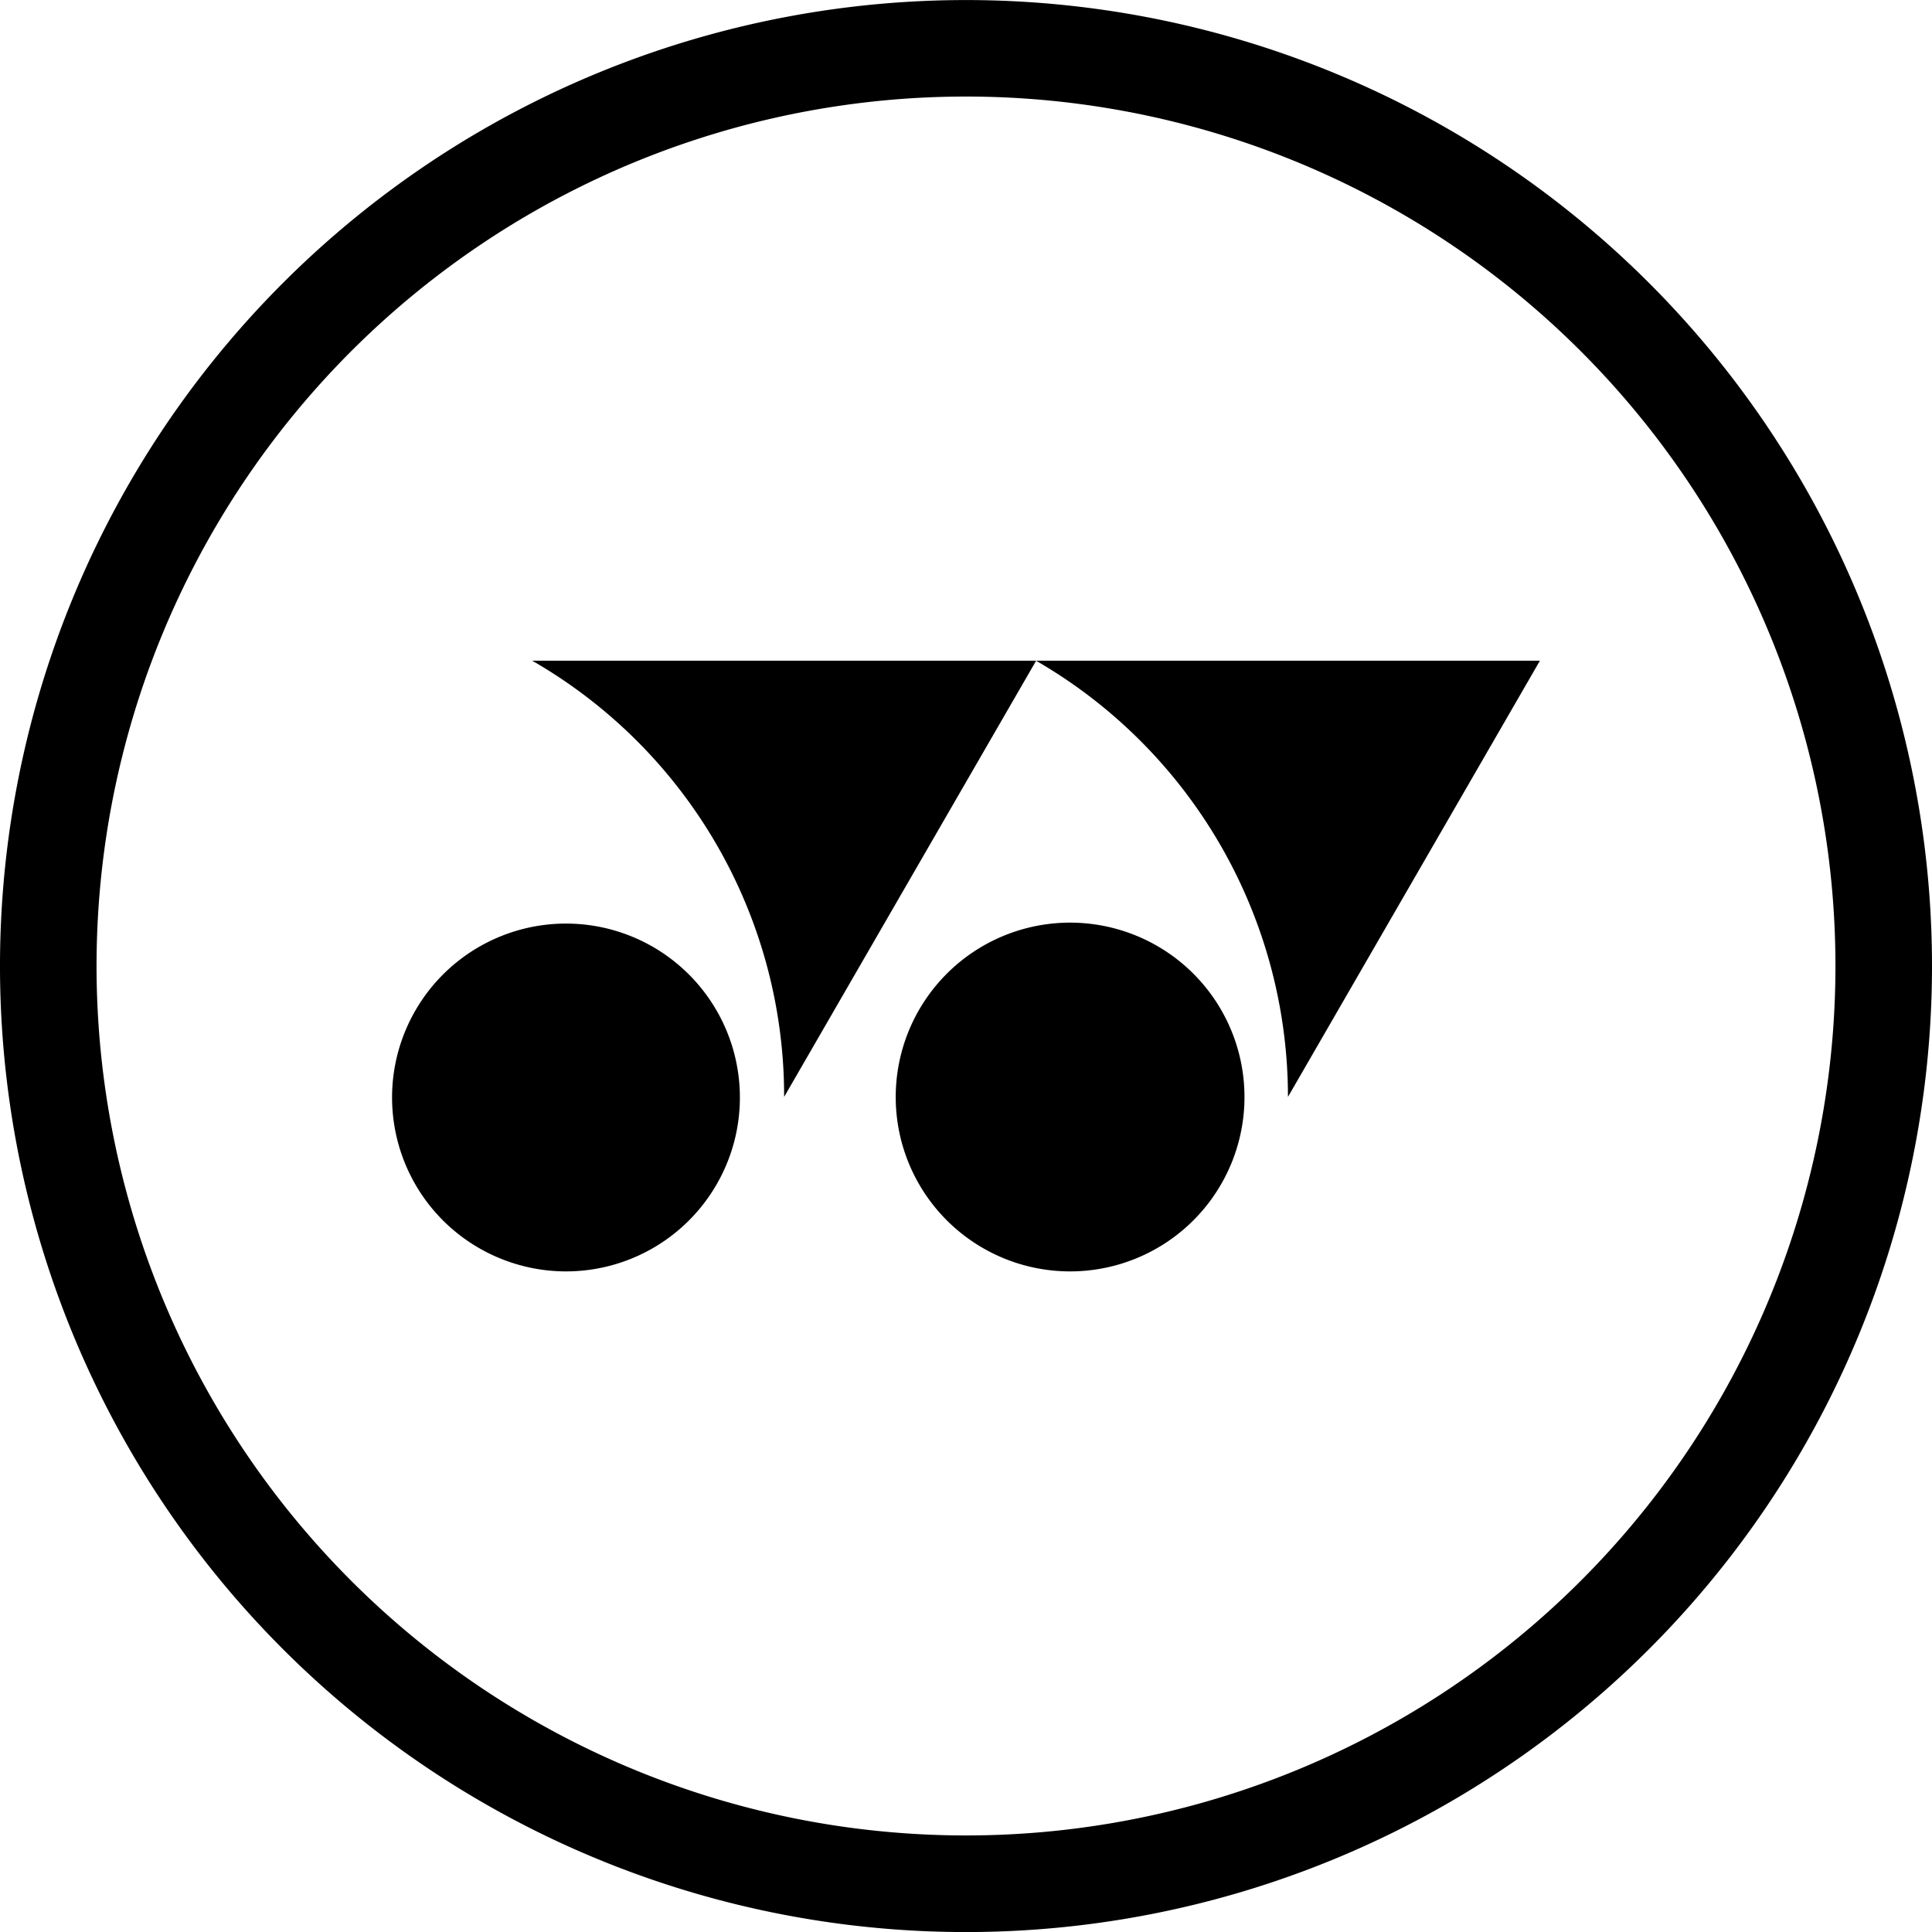
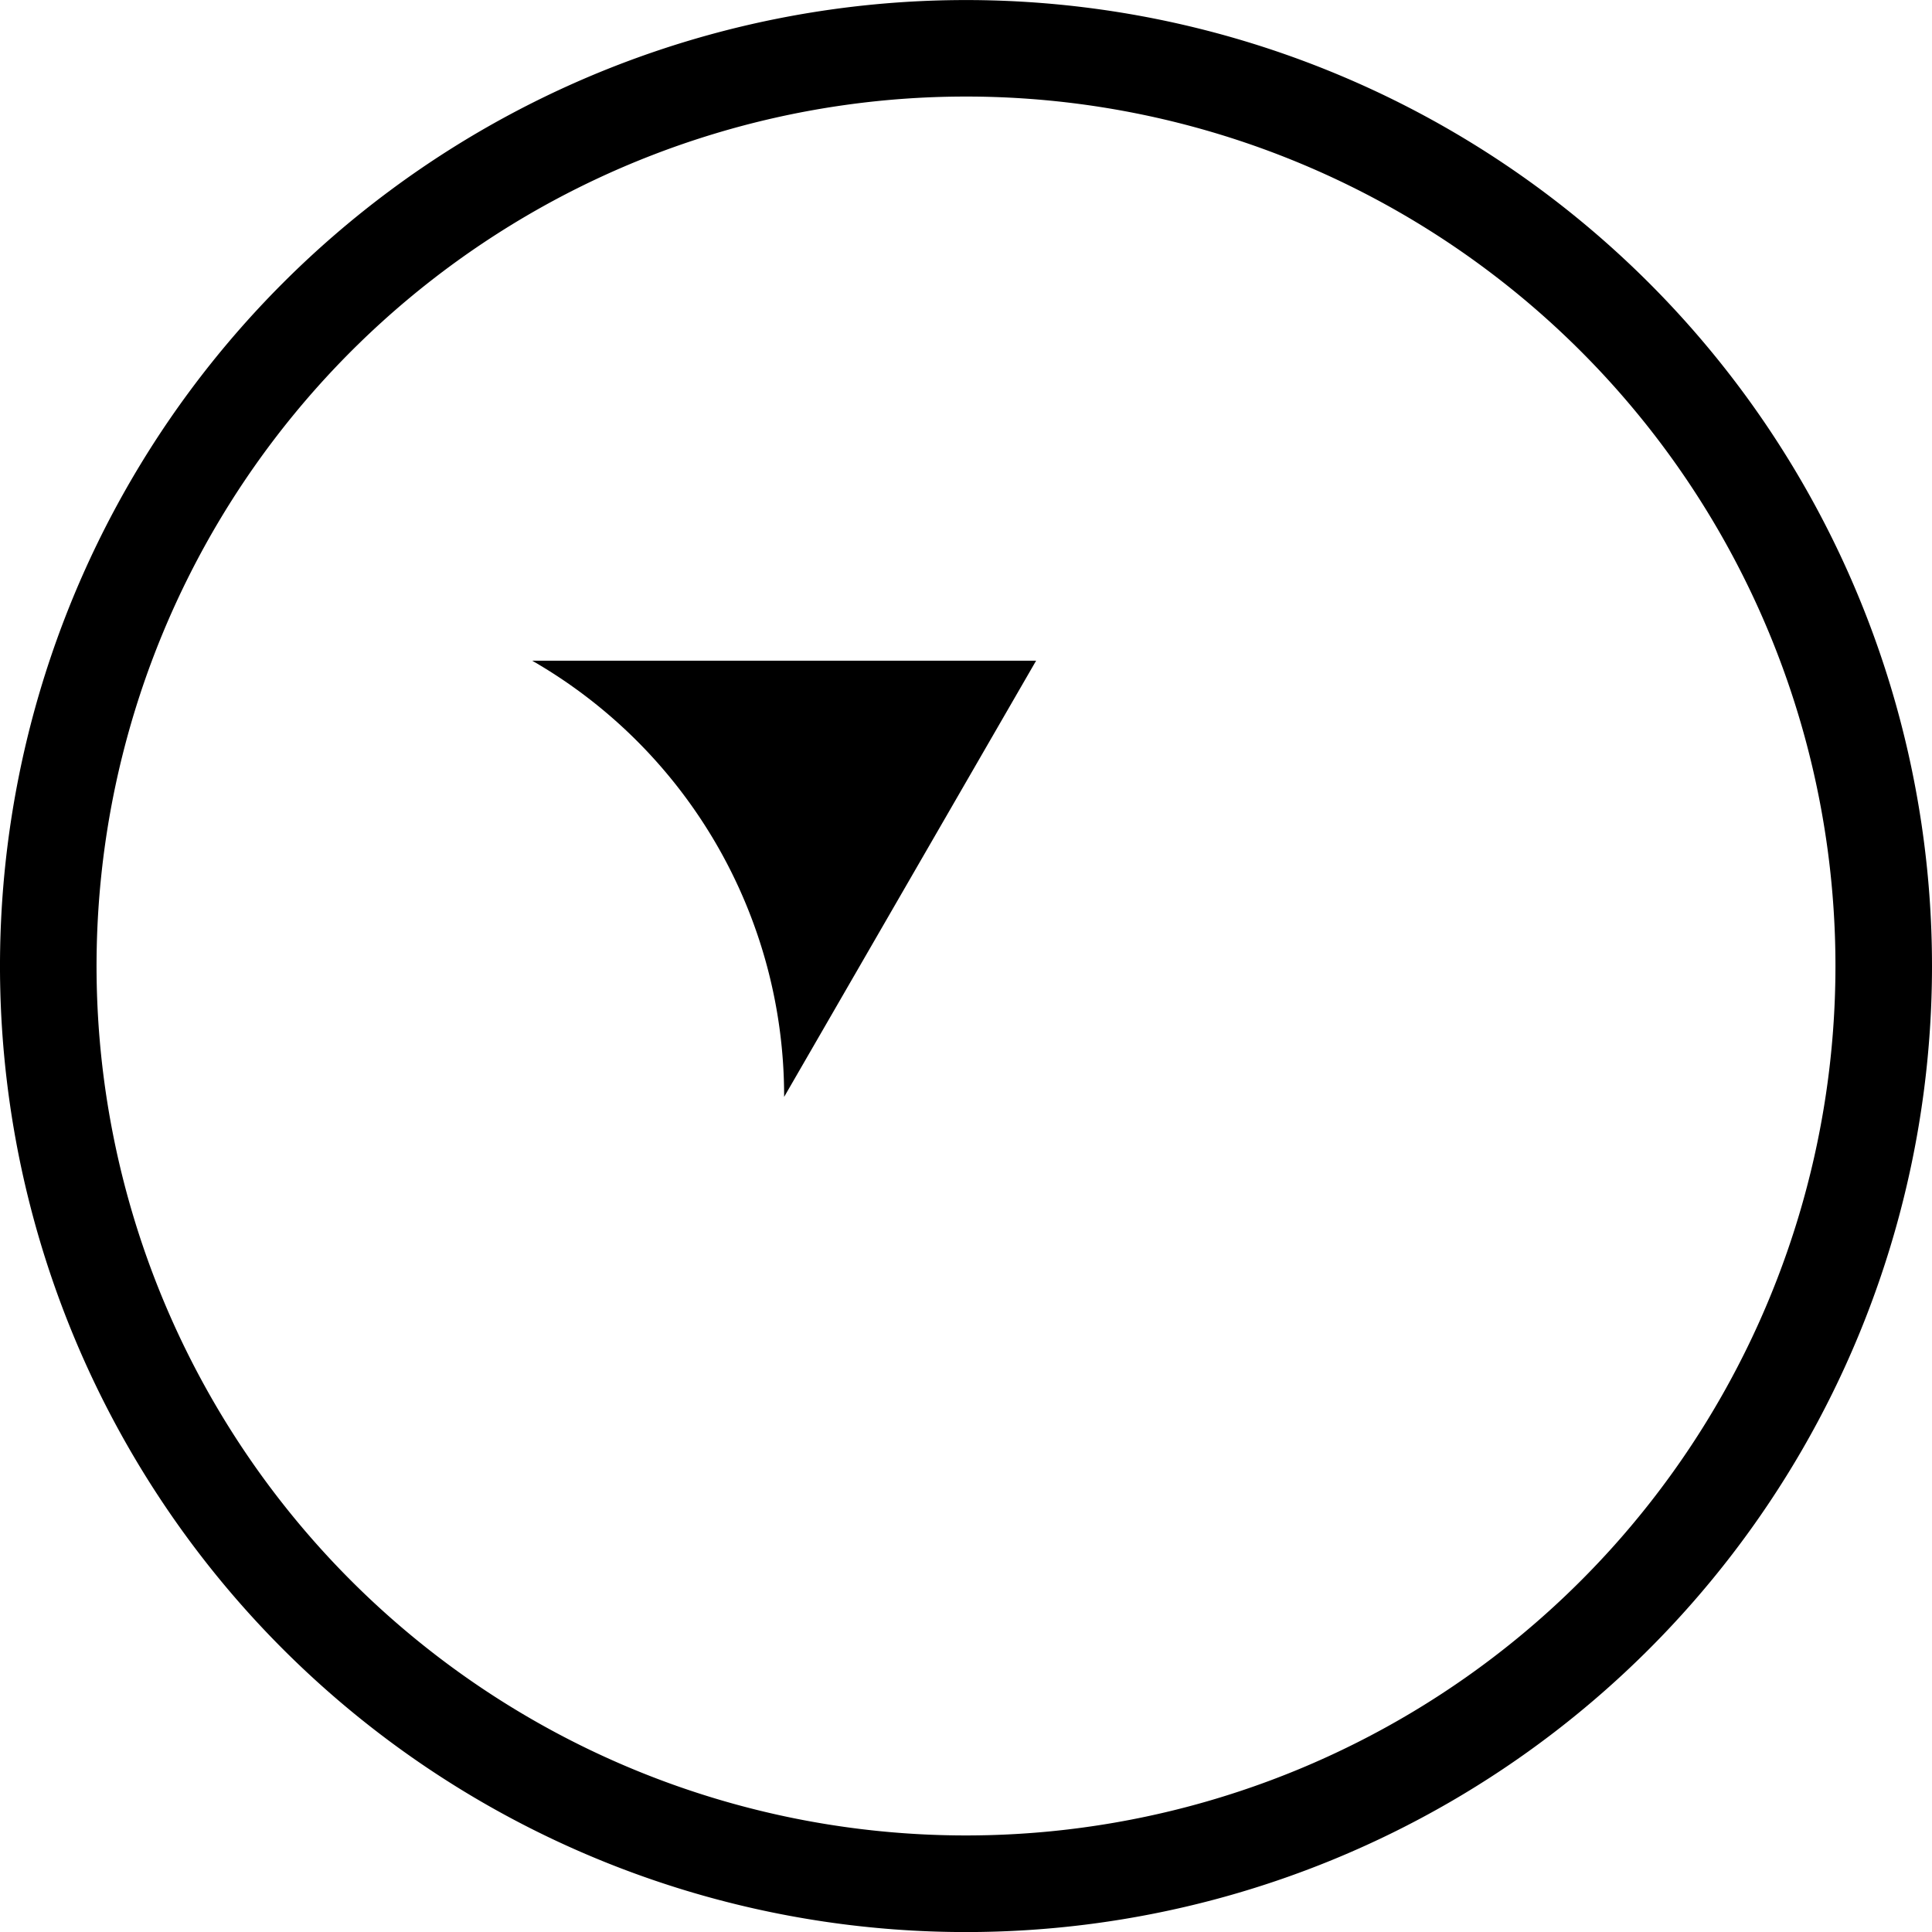
<svg xmlns="http://www.w3.org/2000/svg" id="グループ_51" data-name="グループ 51" width="33.016" height="33.017" viewBox="0 0 33.016 33.017">
  <g id="グループ_12" data-name="グループ 12" transform="translate(6.7 11.29)">
    <g id="グループ_8" data-name="グループ 8" transform="translate(8.607 4.476)">
-       <path id="パス_86" data-name="パス 86" d="M956.655,4826.576a2.98,2.98,0,1,0-2.976-2.983,2.98,2.98,0,0,0,2.976,2.983" transform="translate(-953.679 -4820.615)" />
-     </g>
+       </g>
    <g id="グループ_9" data-name="グループ 9" transform="translate(11.005 0)">
-       <path id="パス_87" data-name="パス 87" d="M974.624,4797.595h-8.61a8.612,8.612,0,0,1,4.305,7.454l4.305-7.453" transform="translate(-966.014 -4797.594)" />
-     </g>
+       </g>
    <g id="グループ_10" data-name="グループ 10" transform="translate(2.395 0)">
-       <path id="パス_88" data-name="パス 88" d="M930.342,4797.595h-8.611a8.585,8.585,0,0,1,4.305,7.454l4.306-7.453" transform="translate(-921.731 -4797.594)" />
+       <path id="パス_88" data-name="パス 88" d="M930.342,4797.595h-8.611a8.585,8.585,0,0,1,4.305,7.454" transform="translate(-921.731 -4797.594)" />
    </g>
    <g id="グループ_11" data-name="グループ 11" transform="translate(0 4.476)">
-       <path id="パス_89" data-name="パス 89" d="M912.39,4826.576a2.972,2.972,0,1,0-2.108-.873,2.98,2.98,0,0,0,2.108.873" transform="translate(-909.414 -4820.615)" />
-     </g>
+       </g>
  </g>
  <path id="パス_90" data-name="パス 90" d="M891.464,4772.549a16.508,16.508,0,1,1,16.508-16.509A16.509,16.509,0,0,1,891.464,4772.549Zm0-31.367a14.858,14.858,0,1,0,14.858,14.858,14.858,14.858,0,0,0-14.858-14.858Z" transform="translate(-874.956 -4739.532)" />
</svg>